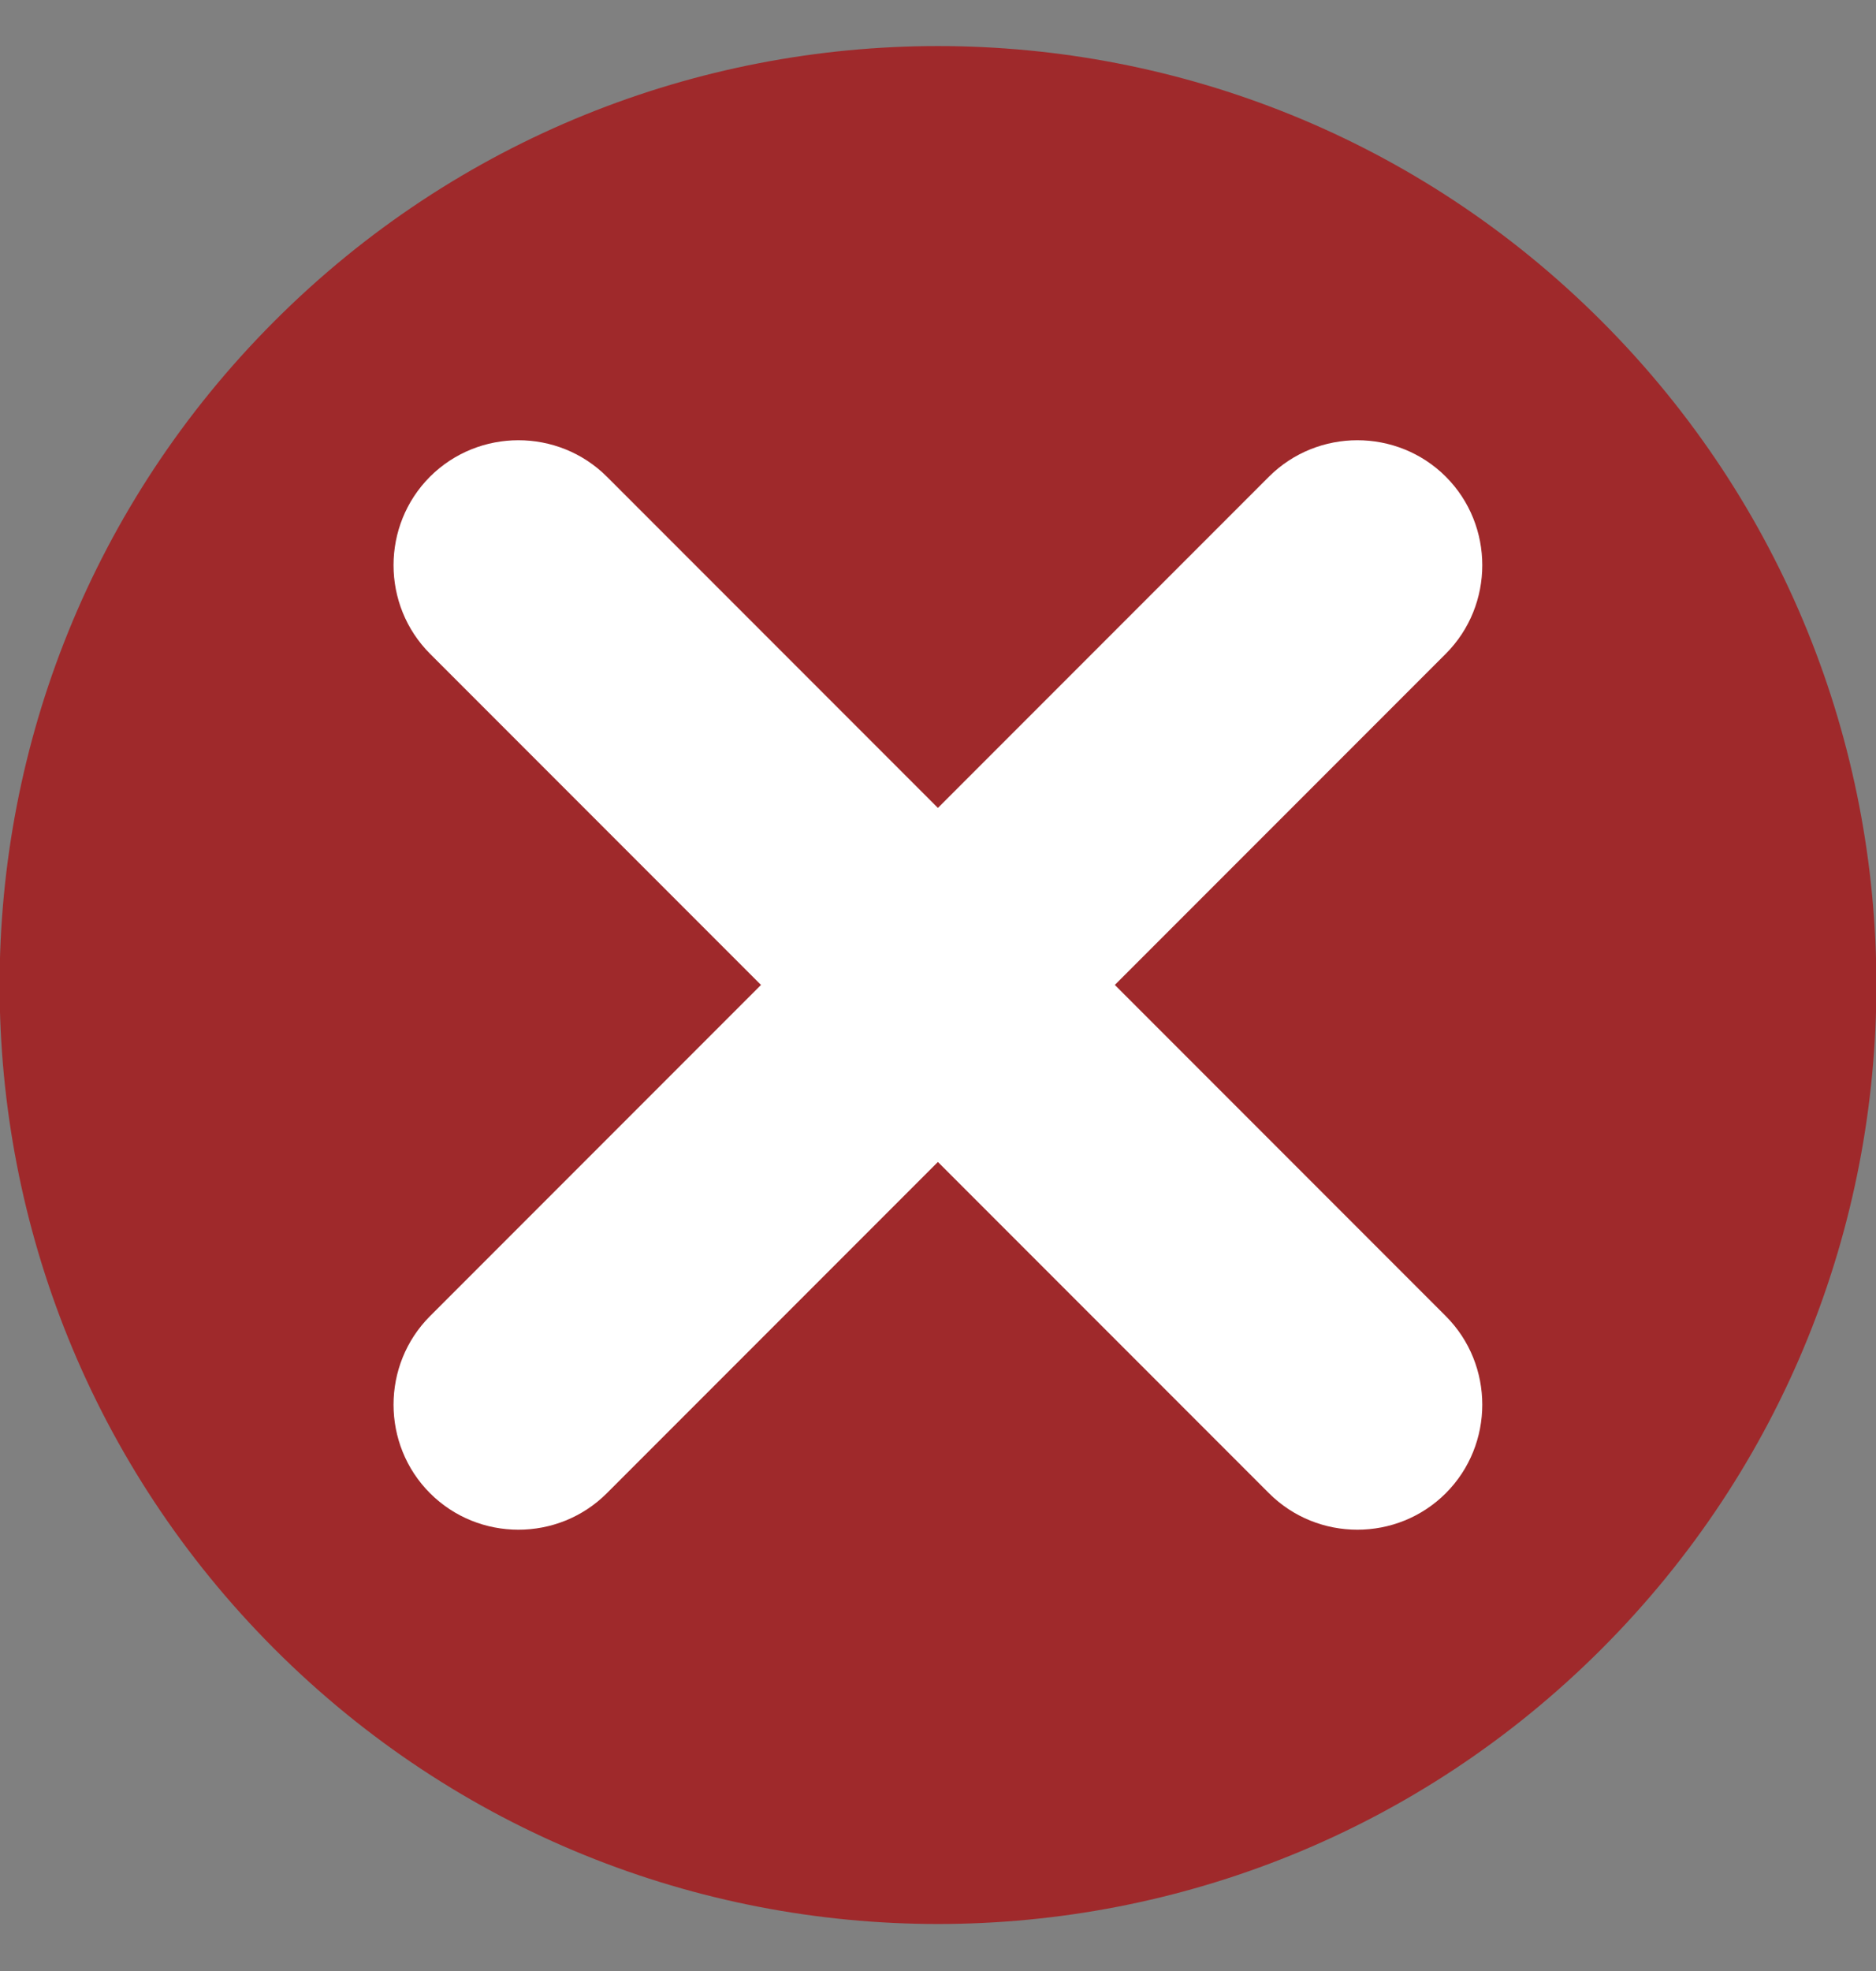
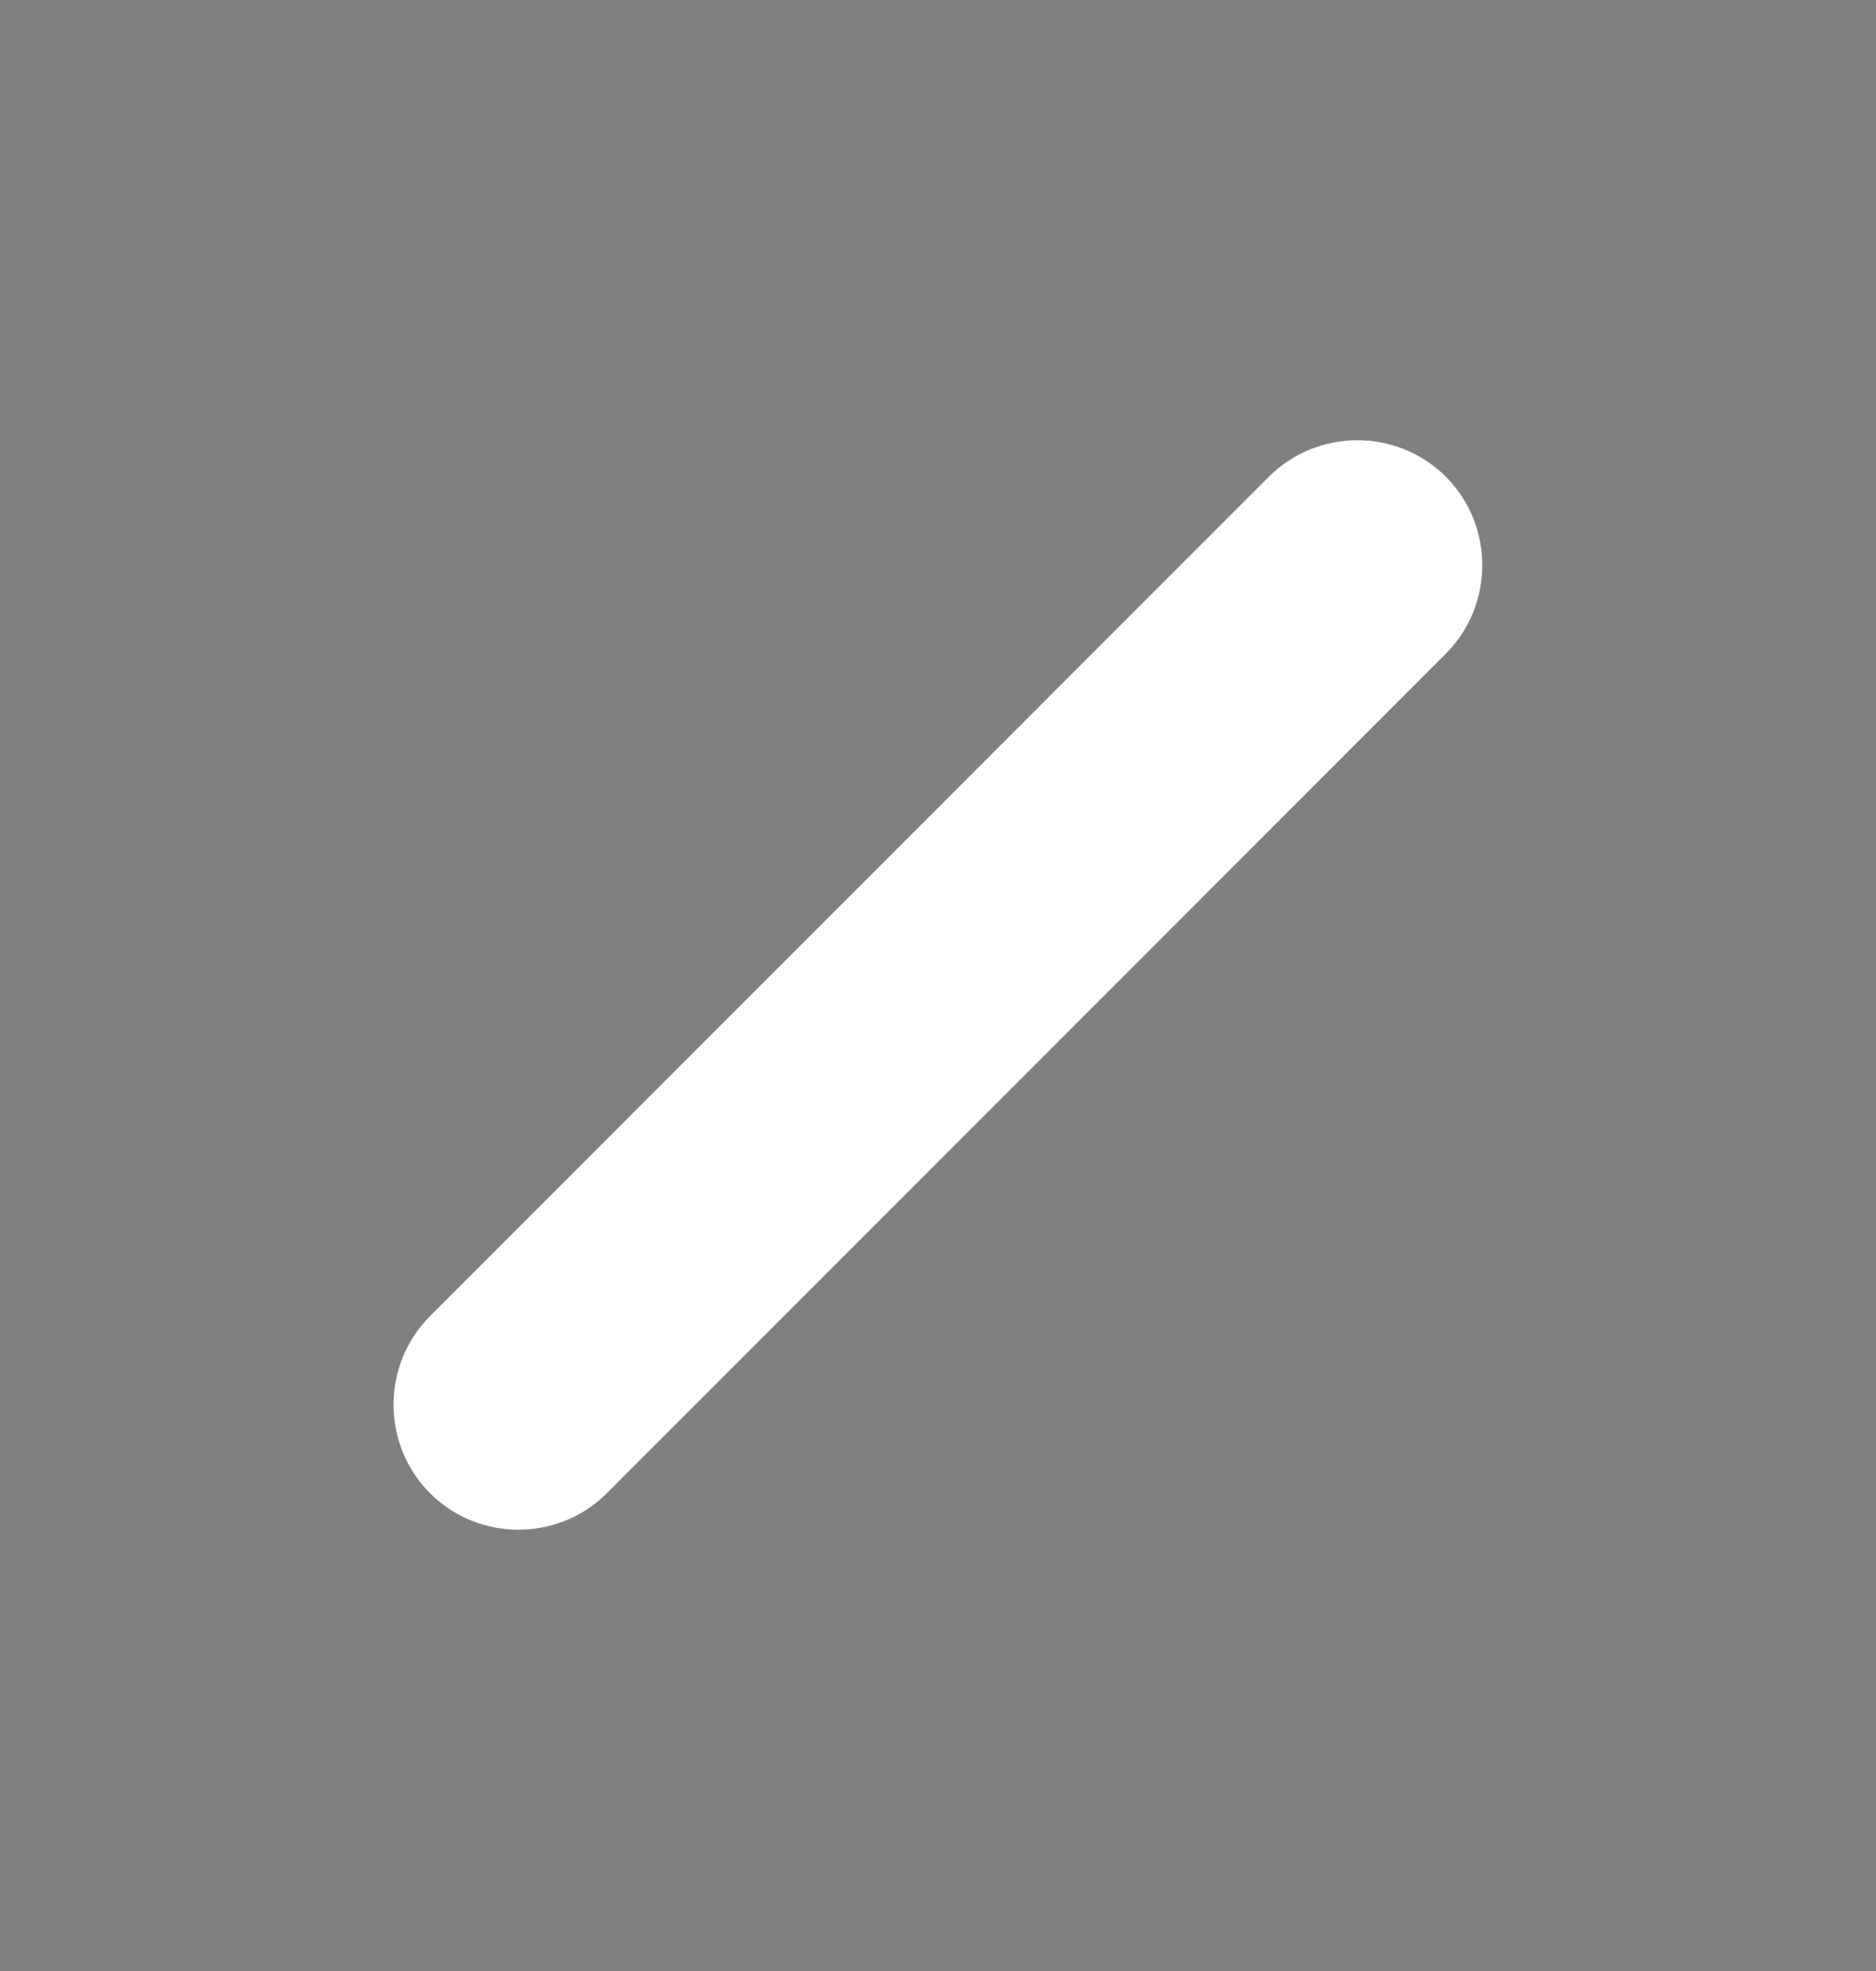
<svg xmlns="http://www.w3.org/2000/svg" fill="none" viewBox="0 0 20 21" height="21" width="20">
  <rect x="0" y="0" width="20" height="21" fill="#808080" stroke="none" />
-   <path fill="#9F292B" d="M17.074 17.569C20.981 13.662 20.981 7.328 17.074 3.421C13.167 -0.486 6.833 -0.486 2.926 3.421C-0.981 7.328 -0.981 13.662 2.926 17.569C6.833 21.476 13.167 21.476 17.074 17.569Z" />
  <path fill="white" d="M9.207 13.172L12.677 9.702L15.414 6.965C15.932 6.446 15.932 5.598 15.414 5.079C14.895 4.561 14.047 4.561 13.528 5.079L10.791 7.816L7.321 11.286L4.584 14.023C4.066 14.542 4.066 15.39 4.584 15.909C5.103 16.428 5.951 16.428 6.47 15.909L9.207 13.172Z" clip-rule="evenodd" fill-rule="evenodd" />
-   <path fill="white" d="M12.677 11.286L9.207 7.816L6.47 5.079C5.951 4.561 5.103 4.561 4.584 5.079C4.066 5.598 4.066 6.446 4.584 6.965L7.321 9.702L10.791 13.172L13.528 15.909C14.047 16.428 14.895 16.428 15.414 15.909C15.932 15.39 15.932 14.542 15.414 14.023L12.677 11.286Z" clip-rule="evenodd" fill-rule="evenodd" />
</svg>